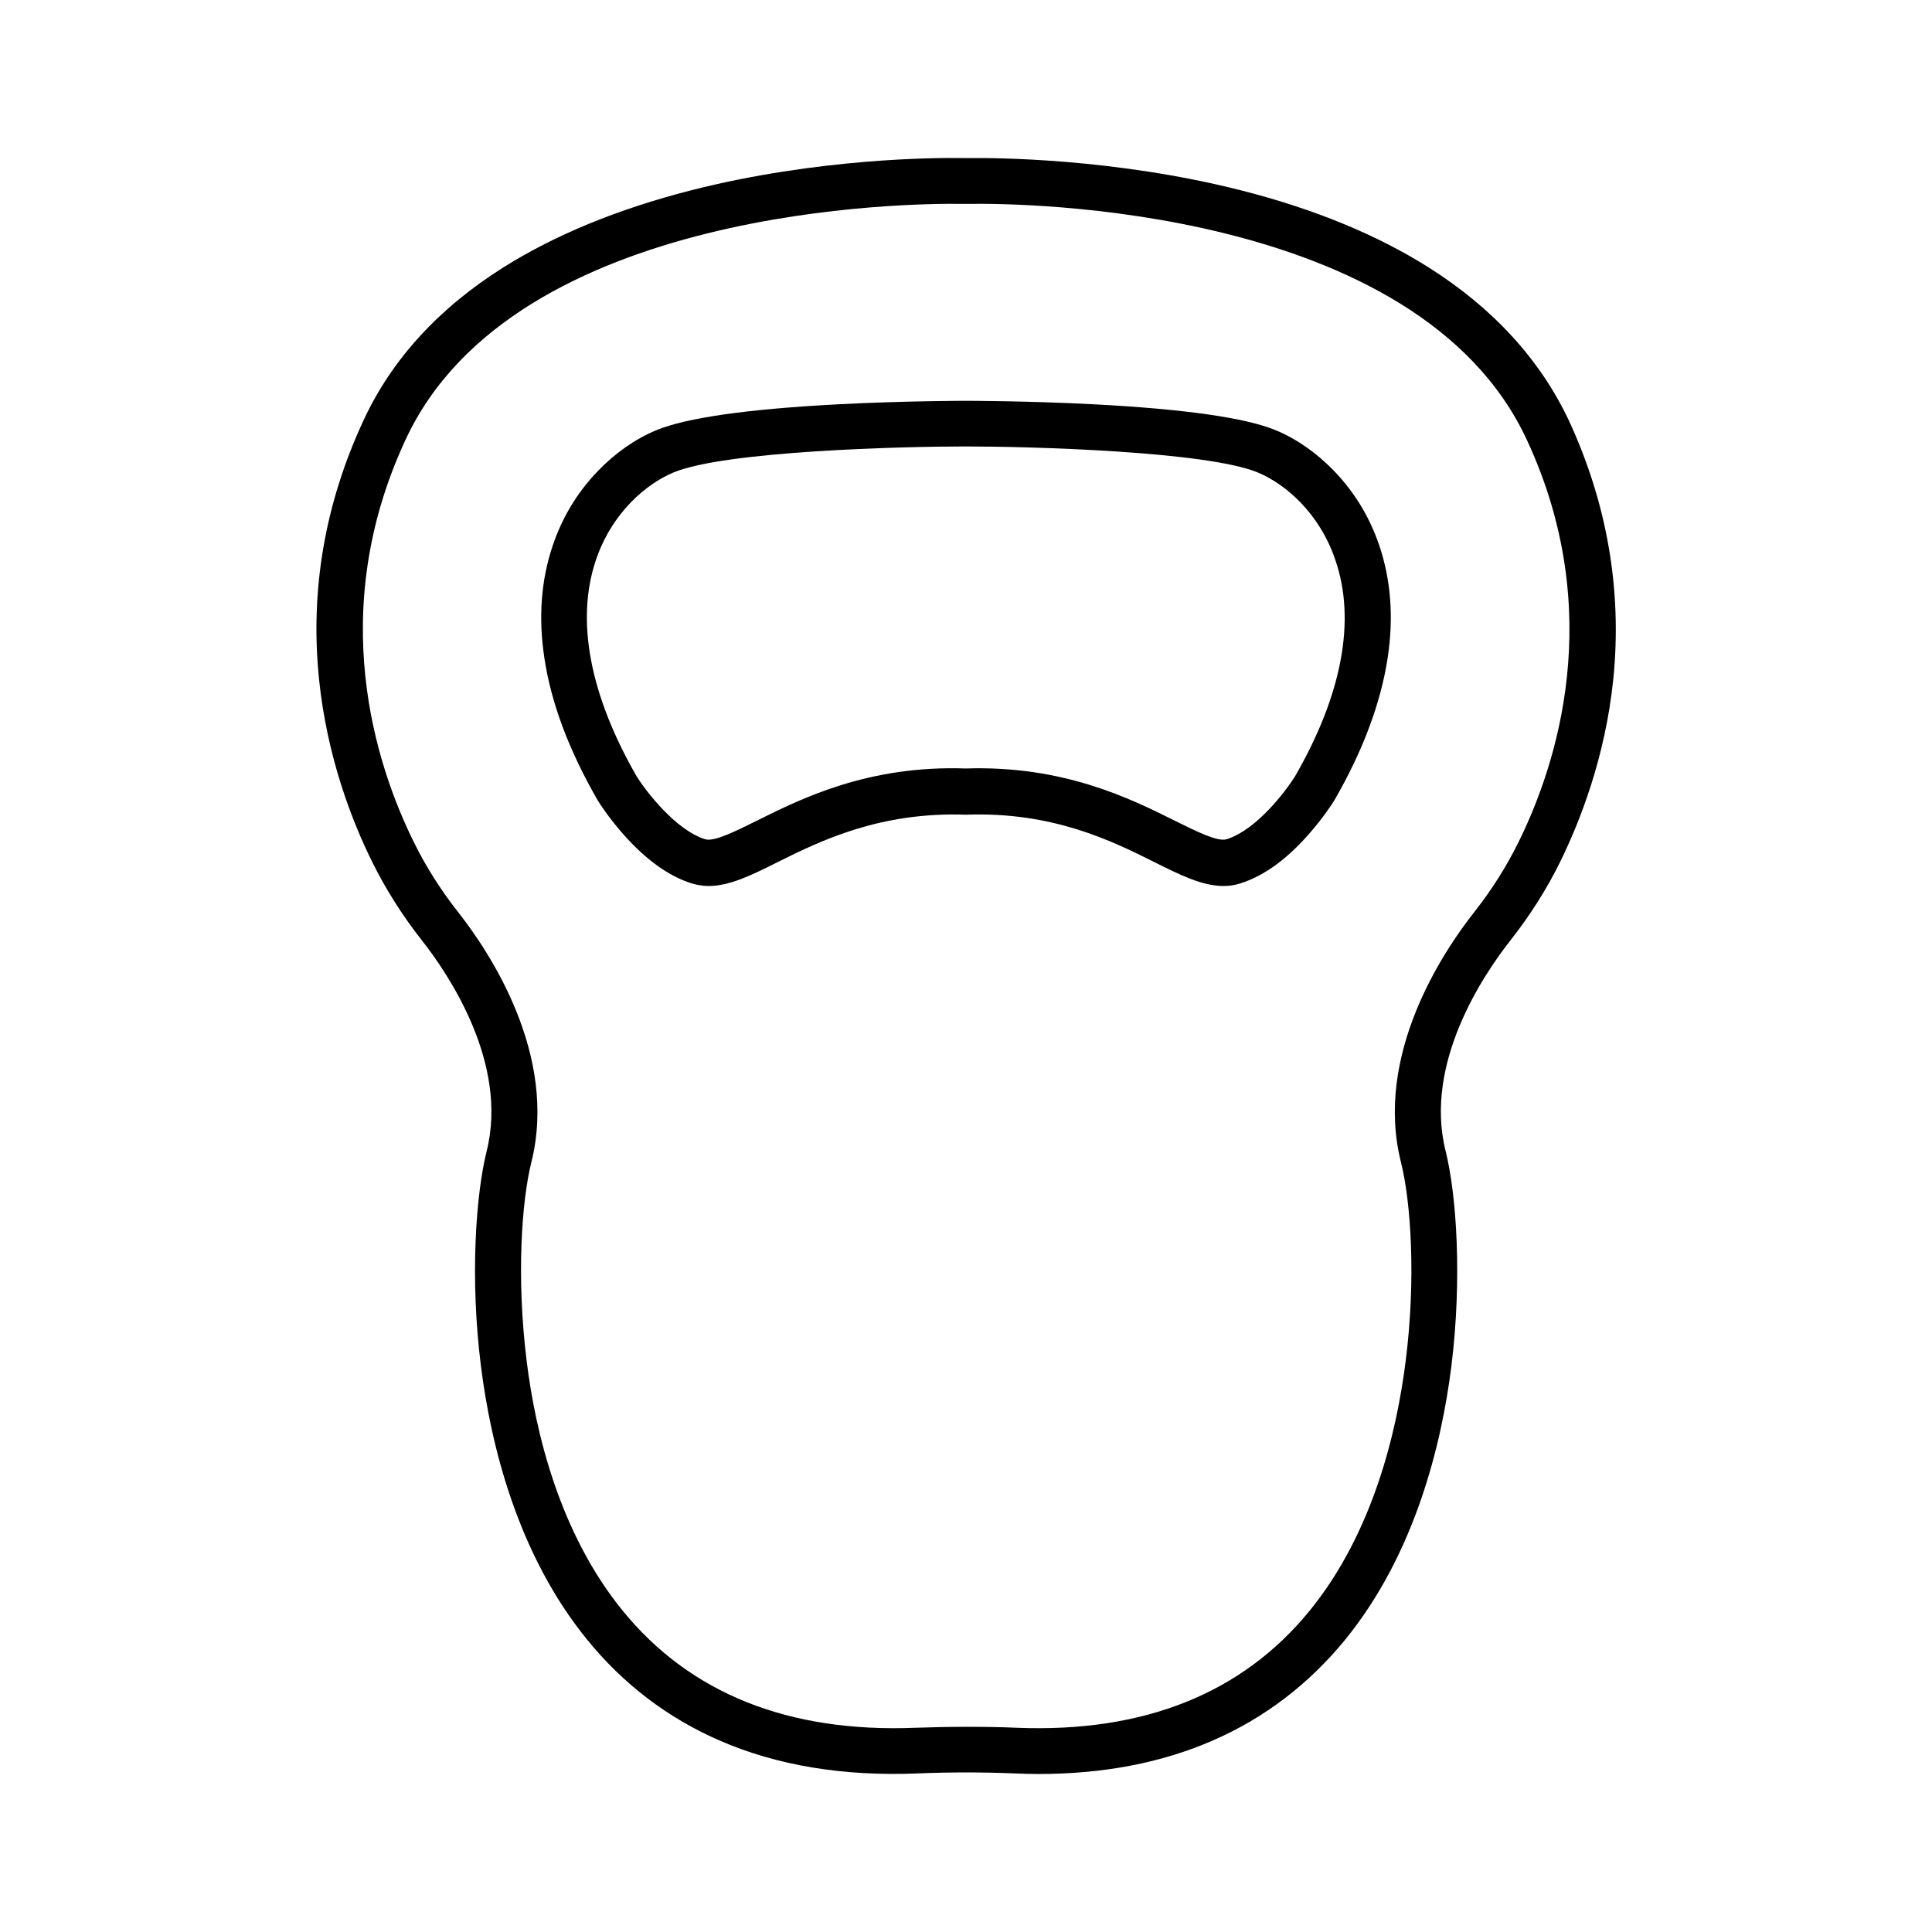
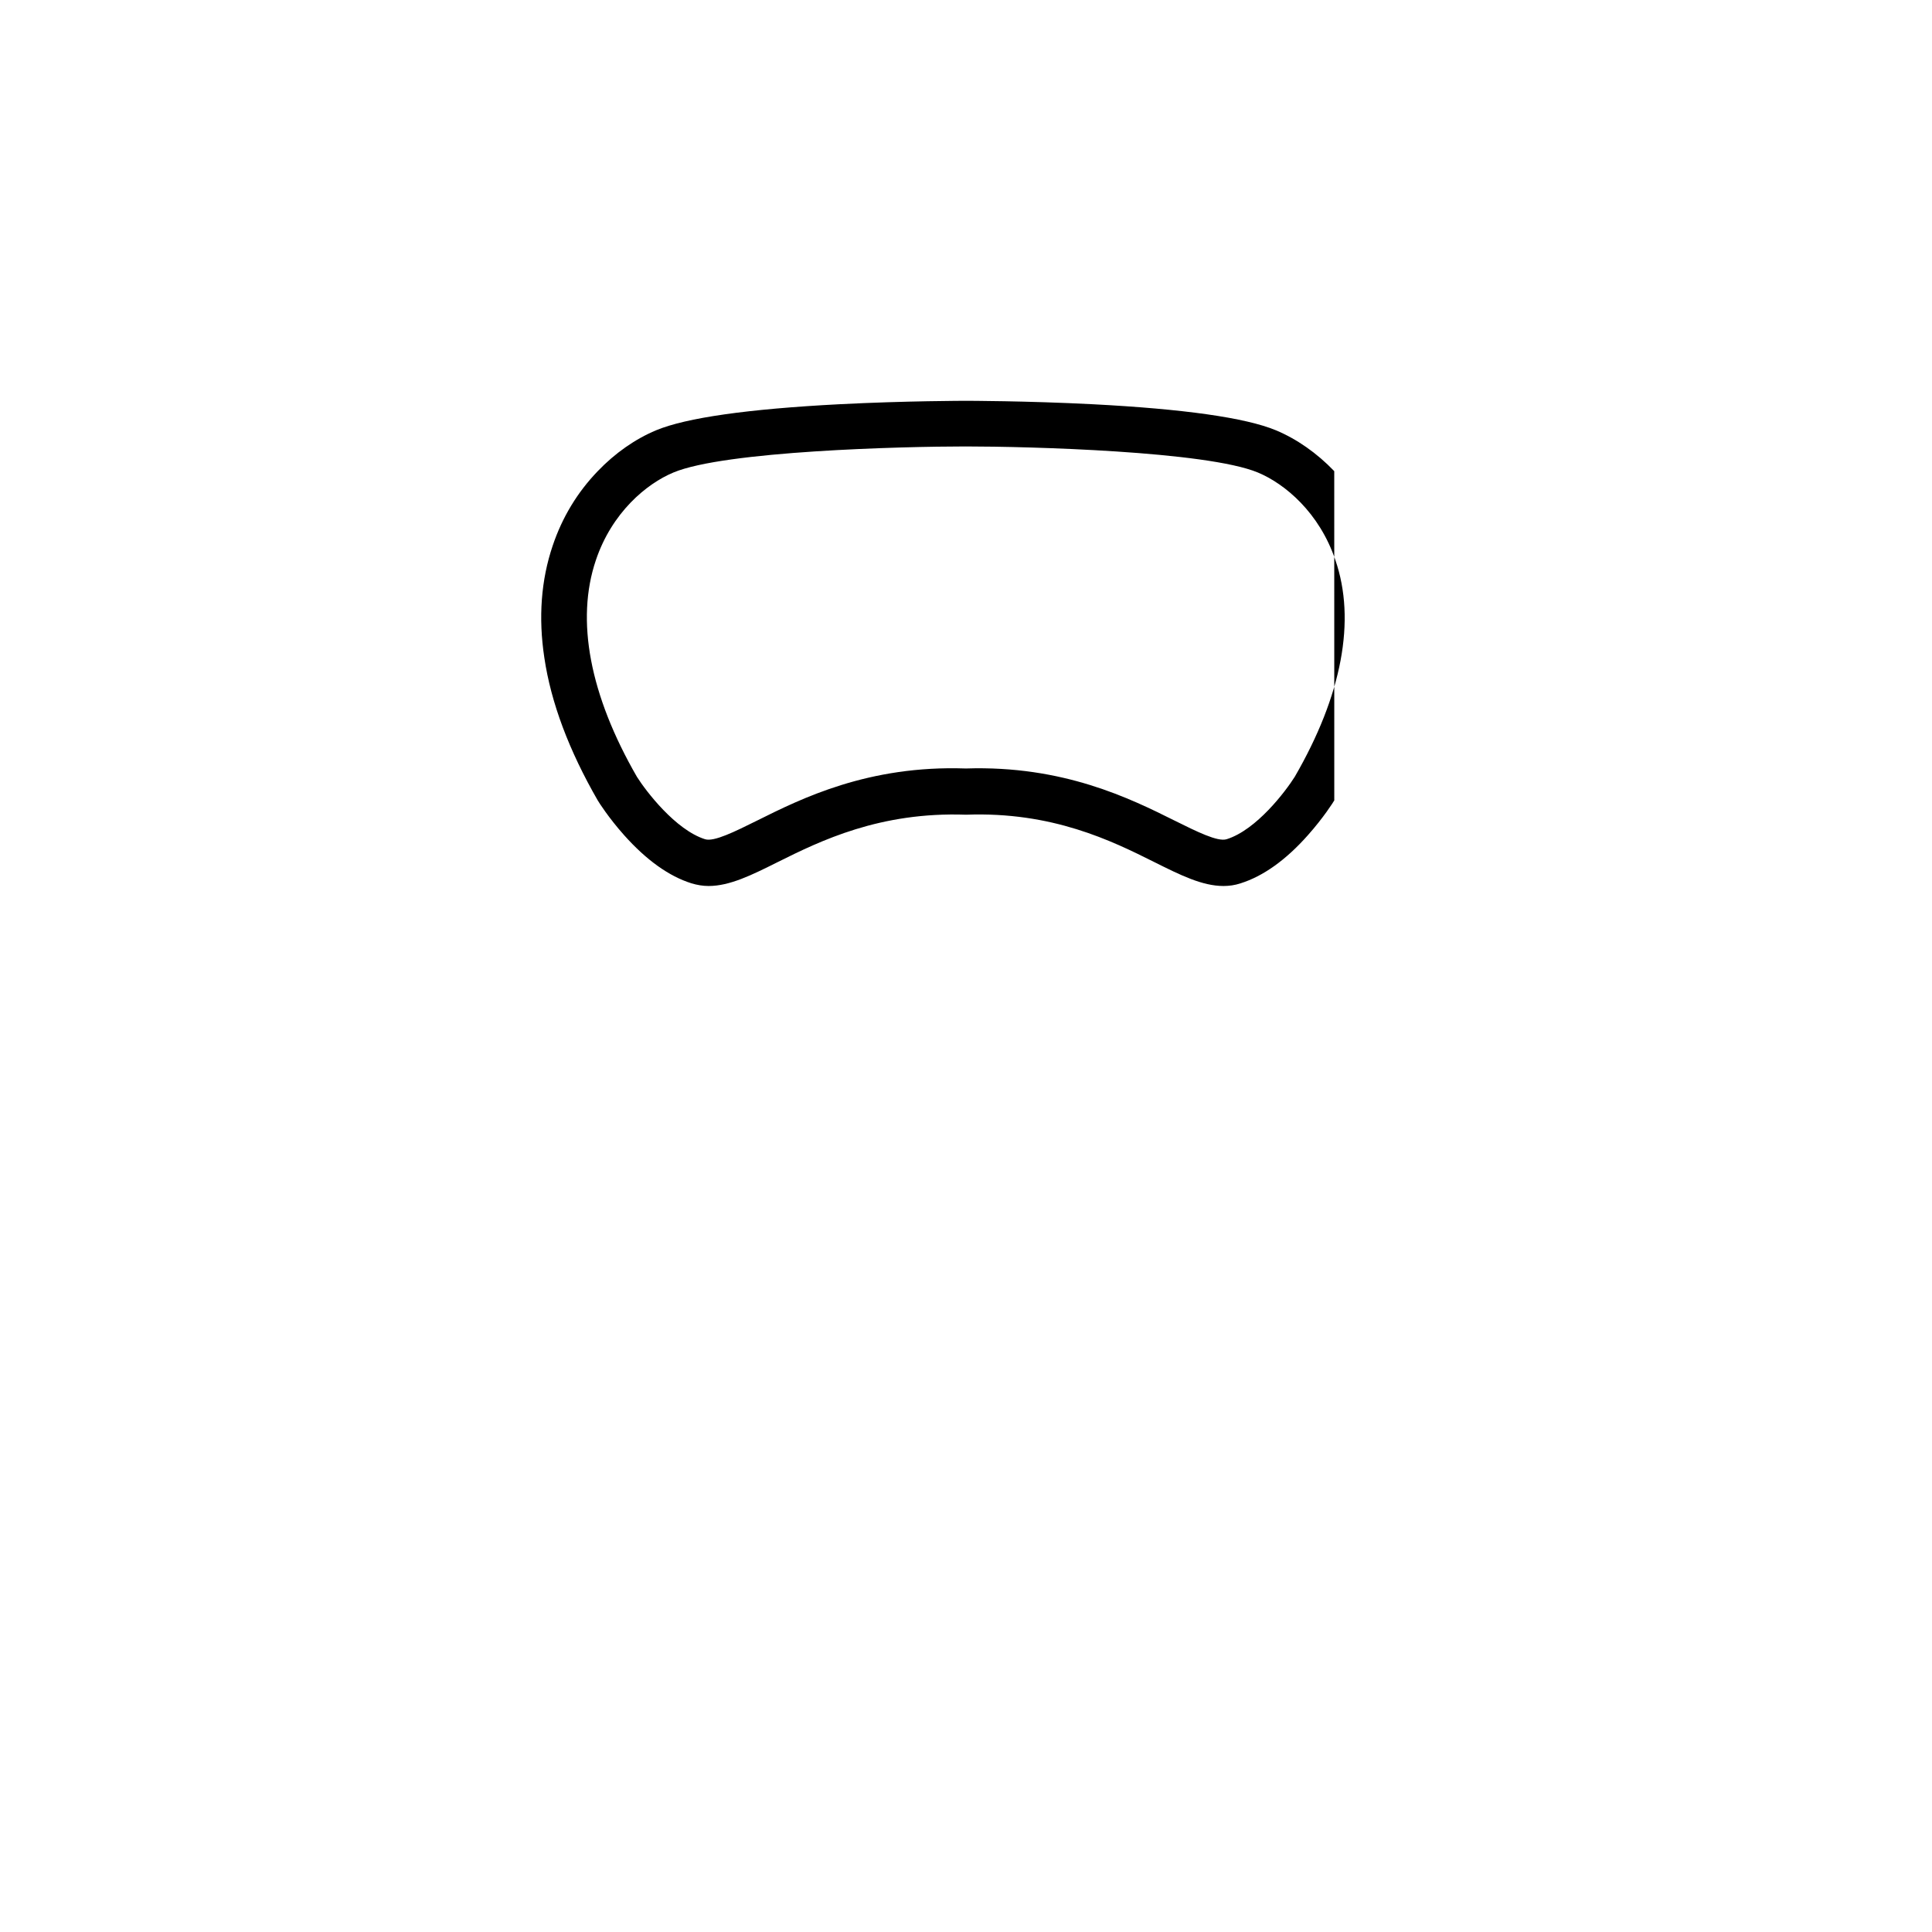
<svg xmlns="http://www.w3.org/2000/svg" fill="#000000" width="800px" height="800px" version="1.1" viewBox="144 144 512 512">
  <g>
-     <path d="m522.57 214.85c-13.652-8.613-30.379-15.516-49.676-20.402-33.703-8.566-65.547-8.613-71.59-8.566h-2.621c-6.047-0.102-37.887-0.051-71.59 8.566-19.297 4.938-35.973 11.789-49.676 20.402-17.129 10.781-29.625 24.434-37.082 40.559-10.227 21.965-14.207 45.039-11.789 68.57 2.117 20.656 8.766 37.684 14.055 48.367 3.578 7.254 8.012 14.258 13.199 20.859 7.106 9.02 22.973 32.547 17.18 55.82-2.871 11.539-4.484 33.656-1.512 57.133 2.57 20.402 9.523 49.523 28.113 72.348 9.574 11.789 21.363 20.758 35.016 26.703 15.164 6.648 32.848 9.574 52.547 8.766 8.566-0.352 17.23-0.352 25.797 0 2.117 0.102 4.231 0.152 6.297 0.152 17.18 0 32.695-2.973 46.25-8.918 13.652-5.945 25.441-14.965 35.016-26.703 18.59-22.824 25.543-51.941 28.113-72.348 2.922-23.477 1.359-45.594-1.512-57.133-5.844-23.277 10.078-46.805 17.18-55.82 5.188-6.602 9.672-13.652 13.199-20.859 5.238-10.68 11.941-27.711 14.055-48.367 2.367-23.527-1.613-46.602-11.789-68.57-7.606-16.121-20.098-29.777-37.18-40.559zm23.934 152.15c-3.176 6.5-7.152 12.797-11.84 18.742-8.211 10.43-26.551 37.785-19.398 66.25 2.621 10.43 4.031 30.73 1.258 52.648-2.367 18.844-8.664 45.594-25.441 66.199-17.887 21.965-44.031 32.395-77.637 31.035-4.434-0.203-8.918-0.25-13.402-0.25s-8.969 0.102-13.402 0.25c-33.656 1.359-59.75-9.07-77.637-31.035-16.777-20.605-23.125-47.359-25.441-66.199-2.719-21.914-1.359-42.219 1.258-52.648 7.106-28.516-11.184-55.82-19.398-66.25-4.684-5.945-8.664-12.242-11.84-18.742-9.926-20.152-23.375-60.758-2.117-106.45 28.824-62.273 135.08-62.676 147.07-62.527h2.922c12.043-0.152 118.24 0.25 147.16 62.523 21.258 45.695 7.805 86.305-2.117 106.46z" />
-     <path d="m497.59 268.86c-4.586-4.785-9.926-8.516-15.469-10.832-8.012-3.324-24.336-5.644-48.566-6.902-17.684-0.906-33.402-0.906-33.555-0.906s-15.871 0-33.555 0.906c-24.234 1.258-40.559 3.578-48.566 6.902-5.543 2.316-10.883 6.047-15.469 10.832-5.391 5.594-9.422 12.242-11.941 19.75-3.074 9.07-3.828 19.043-2.215 29.676 1.762 11.941 6.551 24.637 14.156 37.836l0.102 0.152c0.102 0.203 2.719 4.383 6.902 9.07 5.894 6.602 11.891 10.883 17.836 12.746 1.512 0.453 3.023 0.707 4.535 0.707 5.594 0 11.387-2.871 18.34-6.348 11.336-5.644 27.055-13.352 49.879-12.543 22.871-0.855 38.594 6.902 49.879 12.543 6.953 3.477 12.746 6.348 18.34 6.348 1.512 0 3.023-0.203 4.535-0.707 5.945-1.863 11.992-6.144 17.836-12.746 4.18-4.684 6.801-8.867 6.902-9.07l0.102-0.152c7.609-13.148 12.344-25.895 14.156-37.836 1.613-10.629 0.855-20.605-2.215-29.676-2.527-7.508-6.559-14.156-11.949-19.75zm-10.48 81.016c-2.418 3.828-10.125 14.055-18.035 16.523-2.367 0.754-7.91-2.016-13.805-4.938-11.738-5.844-29.473-14.66-55.316-13.805-25.844-0.906-43.578 7.961-55.316 13.805-5.894 2.922-11.438 5.691-13.805 4.938-7.809-2.469-15.617-12.695-18.035-16.523-12.496-21.664-16.273-41.516-10.883-57.434 4.231-12.594 13.402-20.254 20.555-23.227 13.602-5.691 60.508-6.902 77.434-6.902 16.93 0 63.832 1.258 77.434 6.902 7.152 2.973 16.324 10.629 20.555 23.227 5.492 15.918 1.766 35.77-10.781 57.434z" />
+     <path d="m497.59 268.86c-4.586-4.785-9.926-8.516-15.469-10.832-8.012-3.324-24.336-5.644-48.566-6.902-17.684-0.906-33.402-0.906-33.555-0.906s-15.871 0-33.555 0.906c-24.234 1.258-40.559 3.578-48.566 6.902-5.543 2.316-10.883 6.047-15.469 10.832-5.391 5.594-9.422 12.242-11.941 19.75-3.074 9.07-3.828 19.043-2.215 29.676 1.762 11.941 6.551 24.637 14.156 37.836l0.102 0.152c0.102 0.203 2.719 4.383 6.902 9.07 5.894 6.602 11.891 10.883 17.836 12.746 1.512 0.453 3.023 0.707 4.535 0.707 5.594 0 11.387-2.871 18.34-6.348 11.336-5.644 27.055-13.352 49.879-12.543 22.871-0.855 38.594 6.902 49.879 12.543 6.953 3.477 12.746 6.348 18.34 6.348 1.512 0 3.023-0.203 4.535-0.707 5.945-1.863 11.992-6.144 17.836-12.746 4.18-4.684 6.801-8.867 6.902-9.07l0.102-0.152zm-10.48 81.016c-2.418 3.828-10.125 14.055-18.035 16.523-2.367 0.754-7.91-2.016-13.805-4.938-11.738-5.844-29.473-14.66-55.316-13.805-25.844-0.906-43.578 7.961-55.316 13.805-5.894 2.922-11.438 5.691-13.805 4.938-7.809-2.469-15.617-12.695-18.035-16.523-12.496-21.664-16.273-41.516-10.883-57.434 4.231-12.594 13.402-20.254 20.555-23.227 13.602-5.691 60.508-6.902 77.434-6.902 16.93 0 63.832 1.258 77.434 6.902 7.152 2.973 16.324 10.629 20.555 23.227 5.492 15.918 1.766 35.77-10.781 57.434z" />
  </g>
</svg>